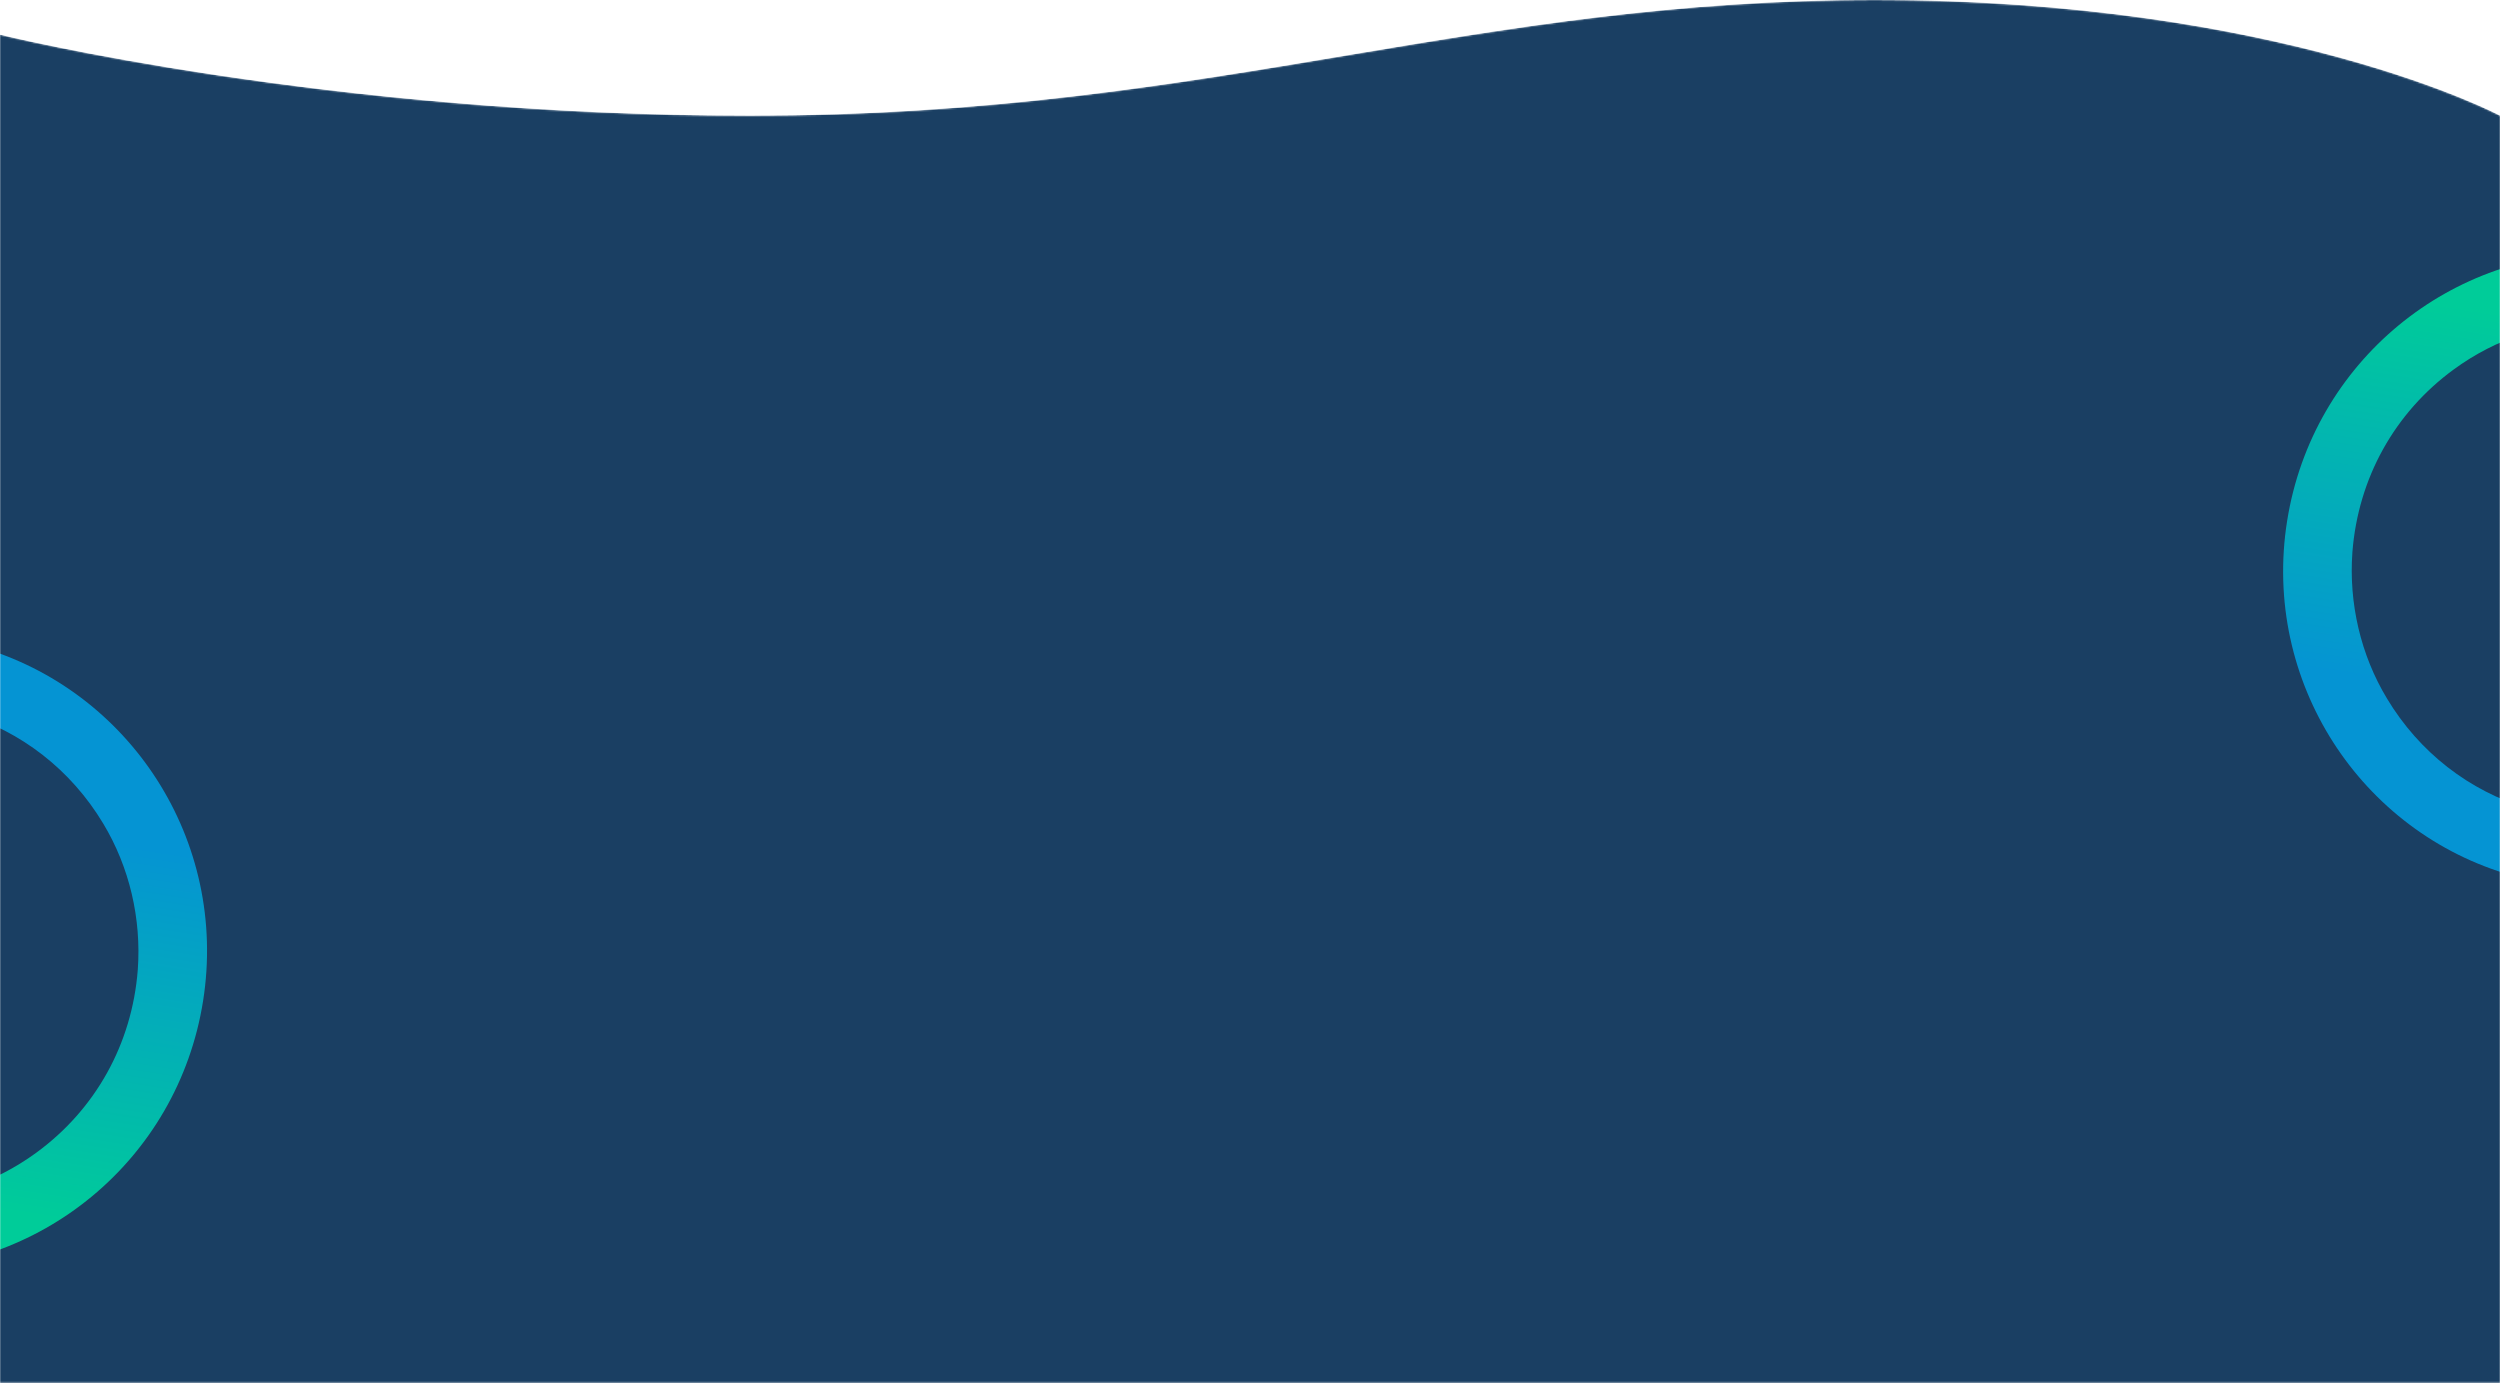
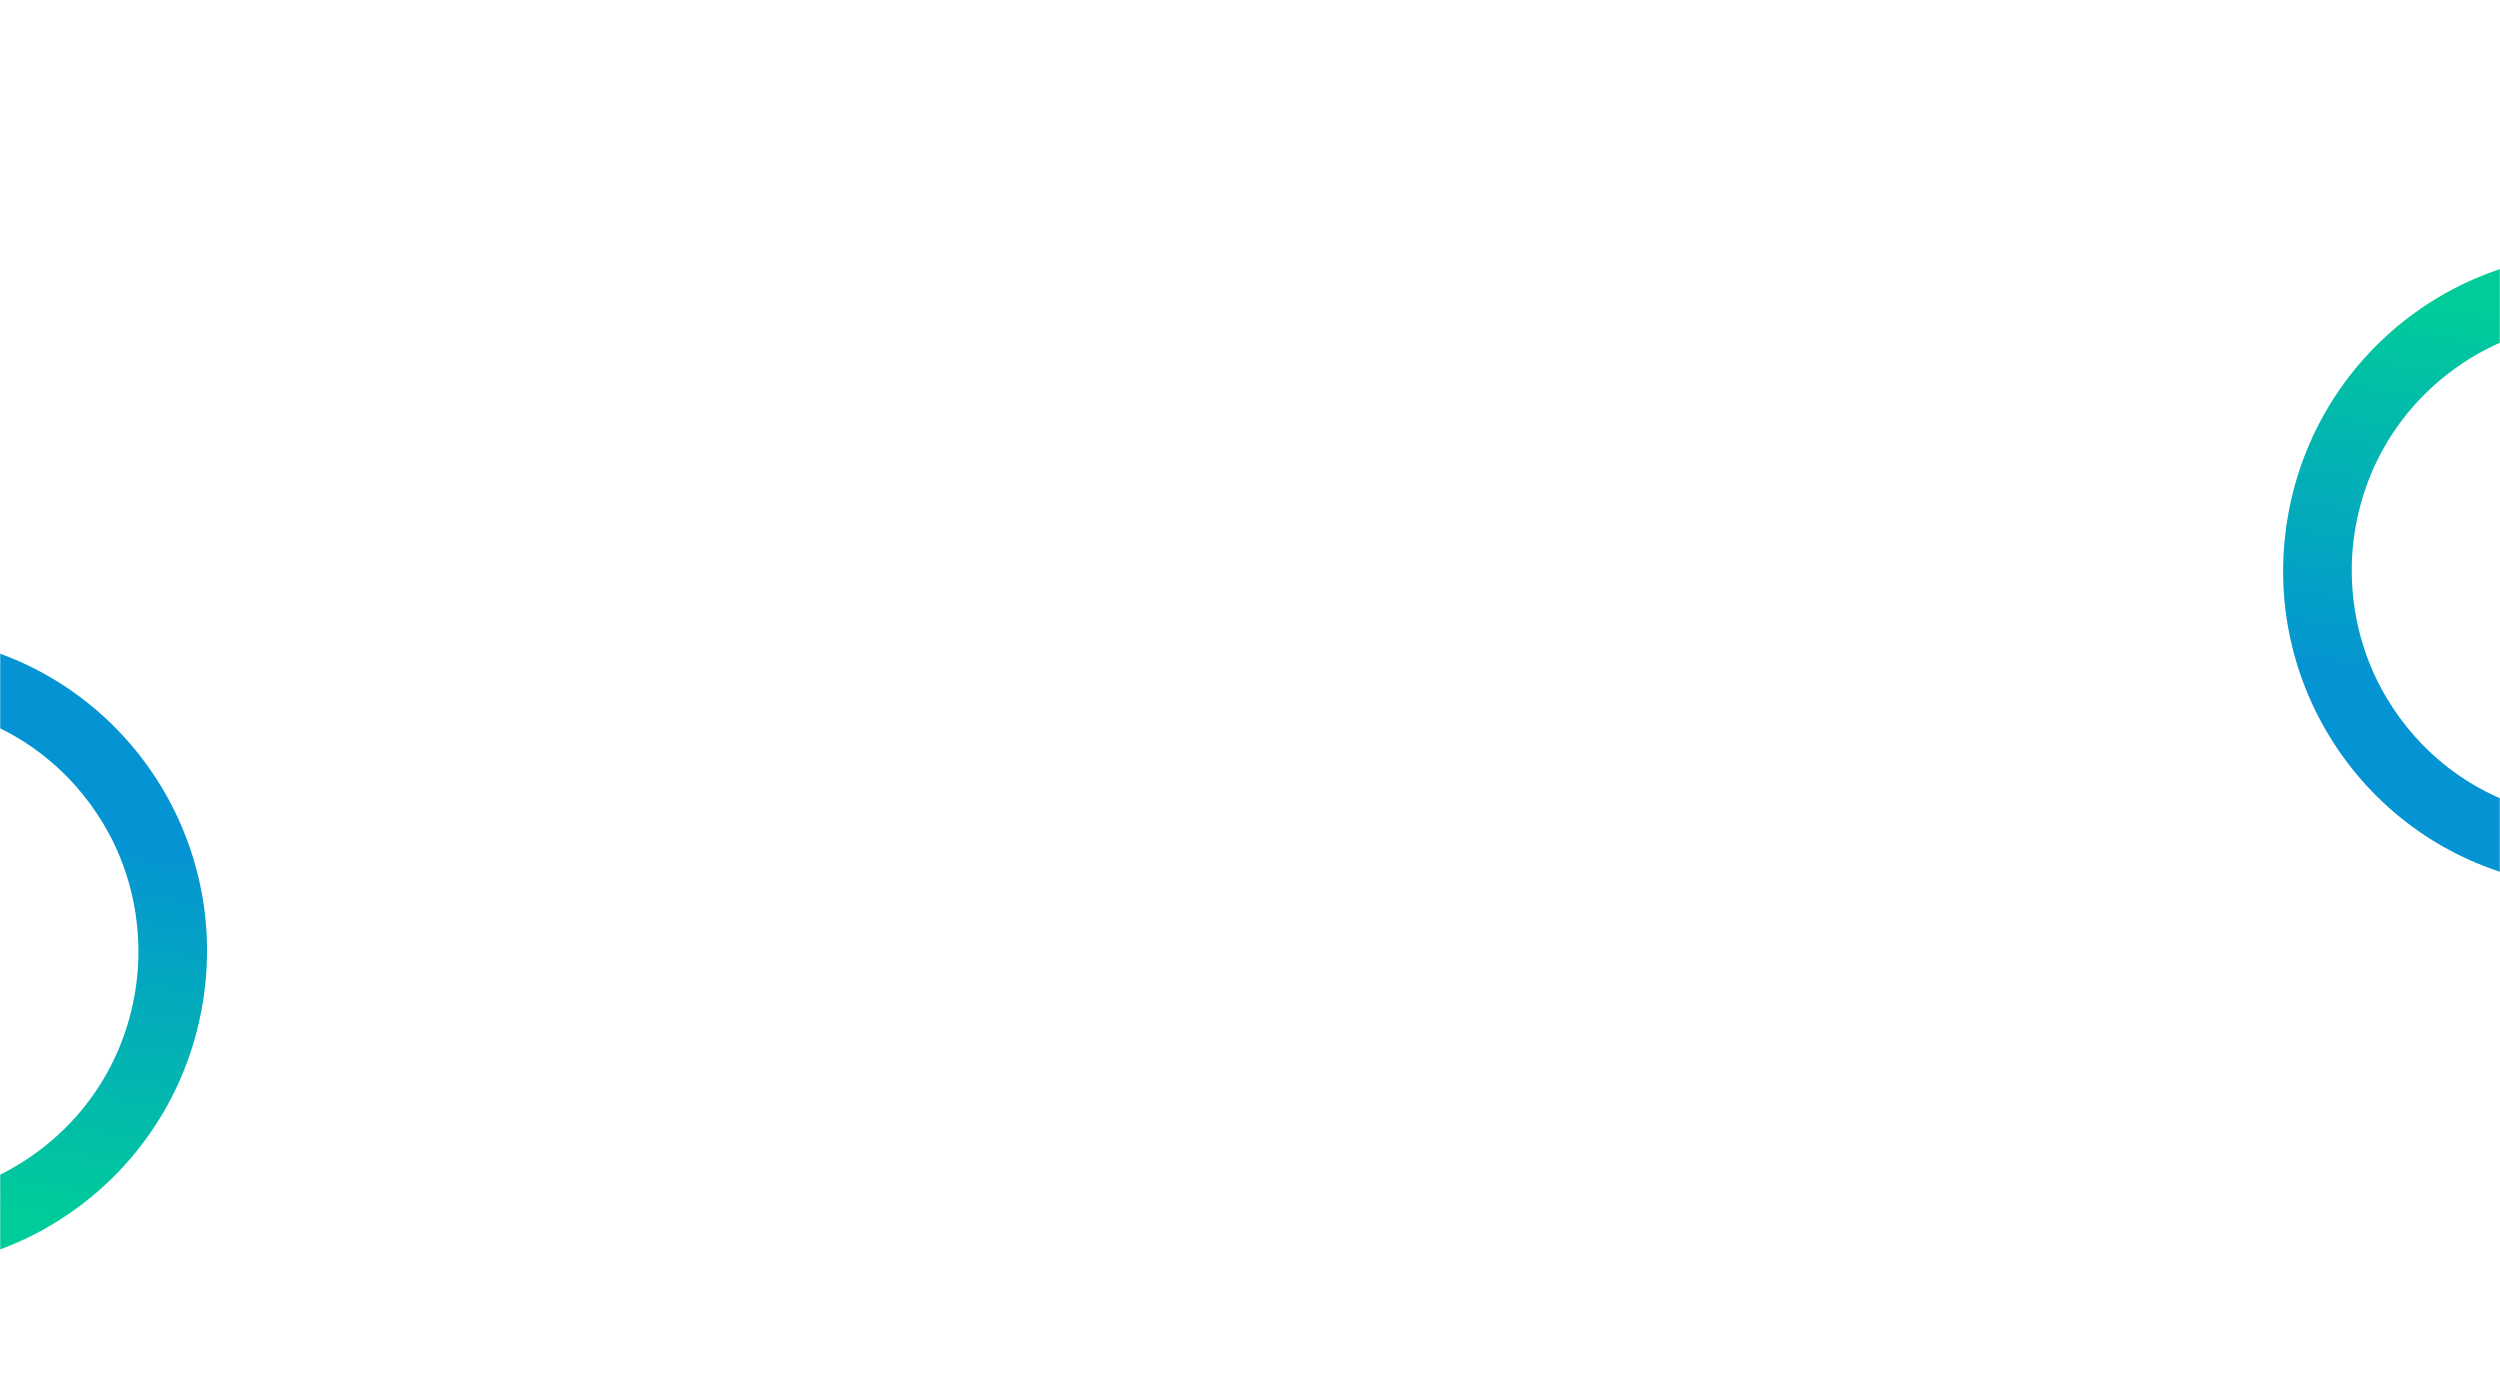
<svg xmlns="http://www.w3.org/2000/svg" width="1440" height="797" viewBox="0 0 1440 797" fill="none">
  <mask id="mask0_65_512" style="mask-type:alpha" maskUnits="userSpaceOnUse" x="0" y="0" width="1440" height="797">
-     <path fill-rule="evenodd" clip-rule="evenodd" d="M0 19.985V796.617H1440V66.617C1440 66.617 1314.98 0 1079.74 0C965.811 0 872.726 15.627 776.729 31.744L776.718 31.746C674.518 48.905 569.016 66.617 431.544 66.617C189.181 66.617 0 19.985 0 19.985Z" fill="#1A3F63" />
+     <path fill-rule="evenodd" clip-rule="evenodd" d="M0 19.985V796.617H1440V66.617C1440 66.617 1314.98 0 1079.74 0C965.811 0 872.726 15.627 776.729 31.744L776.718 31.746C674.518 48.905 569.016 66.617 431.544 66.617C189.181 66.617 0 19.985 0 19.985" fill="#1A3F63" />
  </mask>
  <g mask="url(#mask0_65_512)">
-     <path fill-rule="evenodd" clip-rule="evenodd" d="M0 19.985V796.617H1440V66.617C1440 66.617 1314.98 0 1079.74 0C965.811 0 872.726 15.627 776.729 31.744L776.718 31.746C674.518 48.905 569.016 66.617 431.544 66.617C189.181 66.617 0 19.985 0 19.985Z" fill="#1A3F63" />
    <path d="M-8.957 391.613C-10.273 399.923 -15.114 406.728 -21.448 411.088C12.081 421.132 40.859 443.358 59.463 474.384C74.614 499.5 81.496 529.301 79.361 558.62C76.047 601.319 55.027 639.005 20.98 663.901C-3.49 681.795 -32.249 691.122 -61.735 691.184L-68.023 730.888C22.186 733.502 102.394 668.592 116.97 576.565C131.594 484.231 74.807 397.307 -12.504 372.436C-9.308 377.99 -7.835 384.534 -8.957 391.613Z" fill="url(#paint0_linear_65_512)" />
    <path d="M1443.3 485.082C1444.61 476.772 1449.45 469.967 1455.79 465.606C1422.26 455.563 1393.48 433.337 1374.88 402.311C1359.73 377.195 1352.84 347.394 1354.98 318.075C1358.29 275.376 1379.31 237.69 1413.36 212.794C1437.83 194.9 1466.59 185.573 1496.08 185.511L1502.36 145.807C1412.15 143.193 1331.95 208.103 1317.37 300.129C1302.75 392.464 1359.53 479.387 1446.85 504.259C1443.65 498.704 1442.18 492.161 1443.3 485.082Z" fill="url(#paint1_linear_65_512)" />
  </g>
  <defs>
    <linearGradient id="paint0_linear_65_512" x1="8.352" y1="742.932" x2="65.108" y2="384.589" gradientUnits="userSpaceOnUse">
      <stop offset="0.12" stop-color="#00CC99" />
      <stop offset="0.726" stop-color="#0594D3" />
    </linearGradient>
    <linearGradient id="paint1_linear_65_512" x1="1425.99" y1="133.763" x2="1369.23" y2="492.106" gradientUnits="userSpaceOnUse">
      <stop offset="0.12" stop-color="#00CC99" />
      <stop offset="0.726" stop-color="#0594D3" />
    </linearGradient>
  </defs>
</svg>